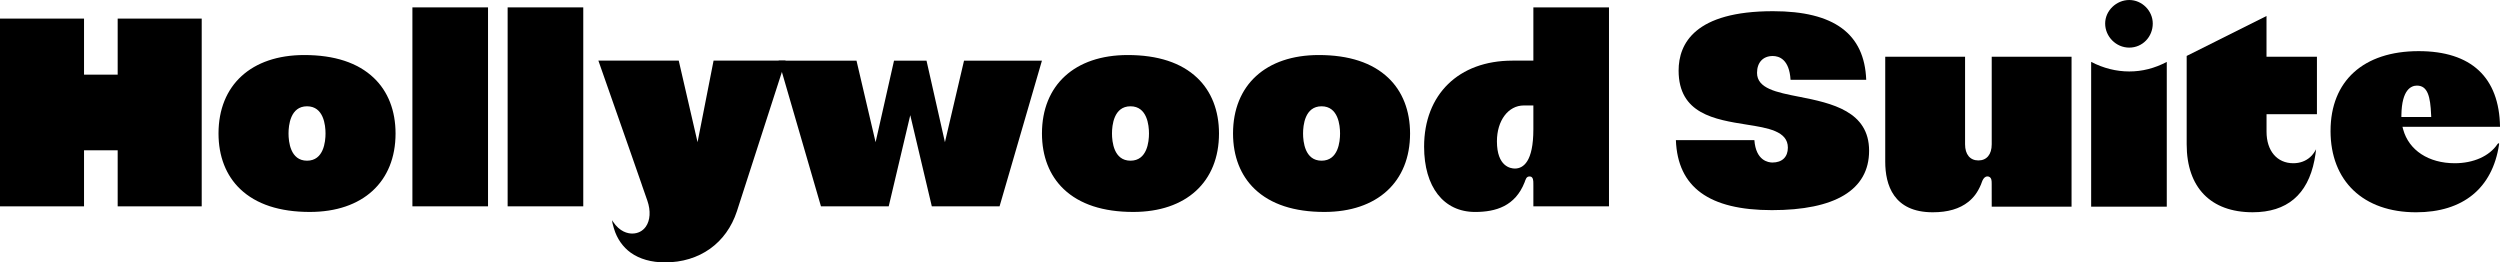
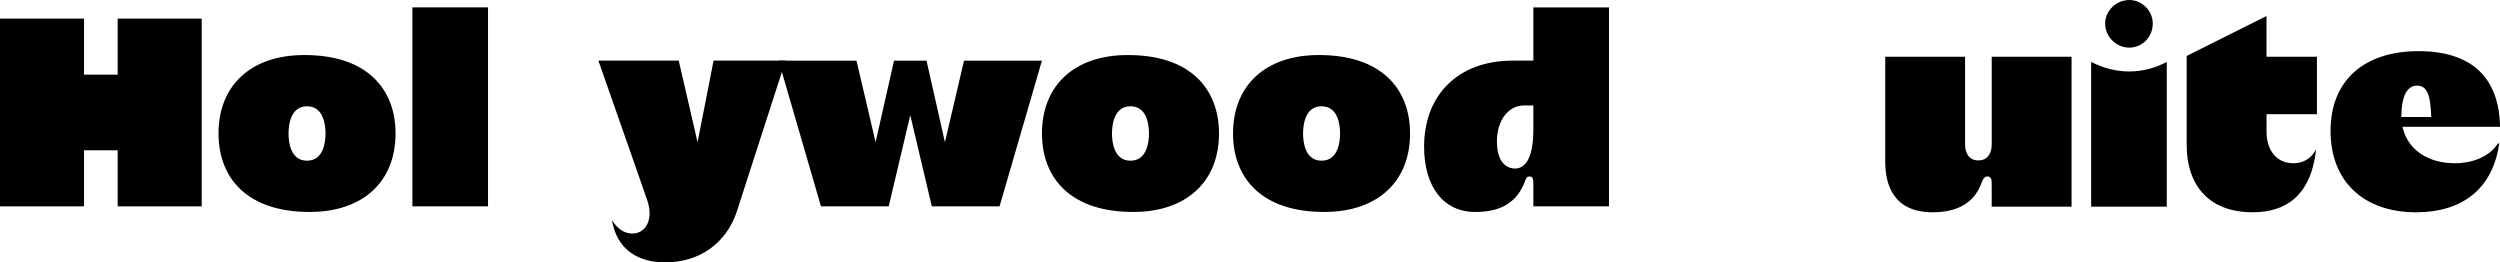
<svg xmlns="http://www.w3.org/2000/svg" width="343" height="36" viewBox="0 0 343 36" fill="none">
  <g clip-path="url(#clip0_2678_2441)">
    <path d="M16.145 21.198V28.311H27.674V2.551H16.145V9.664V10.242H15.567H12.107H11.529V9.664V2.551H0V28.311H11.529V21.198V20.62H12.107H15.567H16.145V21.198Z" fill="black" />
    <path d="M41.74 7.551C34.485 7.551 29.98 11.675 29.98 18.315C29.98 21.448 31.012 24.088 32.966 25.946C35.152 28.024 38.362 29.079 42.51 29.079C49.765 29.079 54.27 24.955 54.27 18.315C54.27 15.181 53.238 12.541 51.284 10.684C49.099 8.605 45.888 7.551 41.74 7.551ZM42.124 22.047C39.834 22.047 39.586 19.438 39.586 18.315C39.586 17.192 39.834 14.583 42.124 14.583C44.415 14.583 44.662 17.192 44.662 18.315C44.662 19.438 44.415 22.047 42.124 22.047Z" fill="black" />
-     <path d="M66.957 1.013H56.582V28.309H66.957V1.013Z" fill="black" />
-     <path d="M80.024 1.013H69.648V28.309H80.024V1.013Z" fill="black" />
+     <path d="M66.957 1.013H56.582V28.309H66.957V1.013" fill="black" />
    <path d="M88.076 25.409L88.821 27.543C89.295 28.914 89.213 30.245 88.6 31.106C88.171 31.711 87.508 32.043 86.736 32.043C86.154 32.043 85.038 31.828 84.093 30.398L84.07 30.363C84.033 30.307 84 30.258 83.969 30.212C83.982 30.404 84.041 30.726 84.207 31.263L84.246 31.389C84.646 32.735 85.461 33.901 86.544 34.675C87.756 35.542 89.378 36 91.237 36C95.977 36 99.664 33.374 101.105 28.978L107.778 8.318H97.902L96.227 16.849L95.704 19.506L95.096 16.868L93.123 8.318H82.098L86.402 20.596L88.08 25.409H88.076Z" fill="black" />
    <path d="M132.265 8.32L130.218 17.062L129.645 19.51L129.092 17.058L127.117 8.32H122.66L120.687 17.058L120.132 19.51L119.558 17.062L117.511 8.32H106.824L112.637 28.311H121.931L124.325 18.183L124.888 15.801L125.451 18.183L127.845 28.311H137.139L142.954 8.32H132.265Z" fill="black" />
    <path d="M154.717 7.551C147.462 7.551 142.957 11.675 142.957 18.315C142.957 21.448 143.989 24.088 145.943 25.946C148.128 28.024 151.339 29.079 155.487 29.079C162.742 29.079 167.247 24.955 167.247 18.315C167.247 15.181 166.215 12.541 164.261 10.684C162.075 8.605 158.865 7.551 154.717 7.551ZM155.103 22.047C152.812 22.047 152.565 19.438 152.565 18.315C152.565 17.192 152.812 14.583 155.103 14.583C157.393 14.583 157.641 17.192 157.641 18.315C157.641 19.438 157.393 22.047 155.103 22.047Z" fill="black" />
    <path d="M180.932 7.551C173.677 7.551 169.172 11.675 169.172 18.315C169.172 21.448 170.204 24.088 172.158 25.946C174.343 28.024 177.554 29.079 181.701 29.079C188.957 29.079 193.461 24.955 193.461 18.315C193.461 15.181 192.428 12.541 190.476 10.684C188.29 8.605 185.079 7.551 180.932 7.551ZM181.318 22.047C179.027 22.047 178.78 19.438 178.78 18.315C178.78 17.192 179.027 14.583 181.318 14.583C183.608 14.583 183.856 17.192 183.856 18.315C183.856 19.438 183.608 22.047 181.318 22.047Z" fill="black" />
    <path d="M207.493 8.32C200.139 8.32 195.387 12.952 195.387 20.123C195.387 25.648 198.067 29.081 202.382 29.081C205.244 29.081 207.885 28.272 209.171 25.019C209.324 24.635 209.396 24.14 209.959 24.218C210.37 24.276 210.374 24.852 210.374 25.116V25.141L210.378 25.448V28.311H220.753V1.013H210.378V8.318H207.493V8.32ZM210.378 15.047V17.739C210.378 22.189 208.998 23.124 207.84 23.124C207.262 23.124 205.378 22.856 205.378 19.392C205.378 16.54 206.93 14.469 209.07 14.469H210.378V15.047Z" fill="black" />
-     <path d="M246.834 13.274C243.739 12.667 241.064 12.143 241.064 9.994C241.064 8.57 241.89 7.685 243.219 7.685C244.083 7.685 245.495 8.126 245.664 10.952H256.045C255.808 4.617 251.619 1.536 243.258 1.536C232.552 1.536 230.305 5.967 230.305 9.685C230.305 15.619 235.272 16.403 239.653 17.097C242.554 17.555 245.296 17.991 245.296 20.259C245.296 21.537 244.506 22.298 243.181 22.298C242.63 22.298 240.905 22.065 240.701 19.223H229.932C230.171 25.688 234.486 28.831 243.105 28.831C251.724 28.831 256.441 26.09 256.441 20.682C256.441 15.274 251.338 14.156 246.836 13.272L246.834 13.274Z" fill="black" />
    <path d="M297.282 8.494C295.602 9.375 293.908 9.804 292.133 9.804C290.358 9.804 288.586 9.363 286.906 8.49V28.355H297.282V8.494Z" fill="black" />
    <path d="M295.359 3.228C295.359 1.478 293.882 0 292.132 0C290.382 0 288.828 1.449 288.828 3.228C288.828 5.008 290.31 6.533 292.132 6.533C293.954 6.533 295.359 5.051 295.359 3.228Z" fill="black" />
    <path d="M317.884 15.666V7.786H310.965V2.196L300.012 7.674V19.799C300.012 25.725 303.311 29.122 309.064 29.122C313.759 29.122 316.611 26.718 317.543 21.972C317.648 21.5 317.735 20.773 317.766 20.478C317.646 20.717 317.285 21.293 316.955 21.555C316.338 22.104 315.542 22.395 314.64 22.395C312.409 22.395 310.969 20.697 310.969 18.069V15.664H317.888L317.884 15.666Z" fill="black" />
    <path d="M319.75 17.956C319.75 24.846 324.248 29.125 331.491 29.125C337.917 29.125 341.955 25.834 342.865 19.861C342.888 19.718 342.874 19.679 342.87 19.673C342.82 19.656 342.75 19.63 342.64 19.791C341.541 21.423 339.355 22.395 336.797 22.395C333.21 22.395 330.497 20.62 329.715 17.762L329.616 17.396H343.004C342.898 10.603 339.044 7.016 331.84 7.016C324.271 7.016 319.752 11.105 319.752 17.953L319.75 17.956ZM333.551 15.751L333.563 16.052H329.469L329.473 15.759C329.527 12.267 330.833 11.745 331.607 11.745C333.086 11.745 333.448 13.278 333.549 15.751H333.551Z" fill="black" />
    <path d="M271.434 22.012C270.29 22.012 269.607 21.184 269.607 19.801V7.786H258.654V22.185C258.654 25.351 259.785 29.124 265.169 29.124C266.213 29.124 267.117 29.009 267.938 28.769C268.749 28.532 269.465 28.169 270.063 27.69C270.412 27.411 270.726 27.087 270.996 26.73C271.289 26.344 271.557 25.861 271.797 25.296L271.879 25.066C272.026 24.629 272.203 24.371 272.432 24.261C272.575 24.193 272.734 24.187 272.886 24.245C273.254 24.383 273.254 24.848 273.256 25.048L273.26 25.322L273.264 28.357H284.217V7.786H273.264V19.801C273.264 21.186 272.581 22.012 271.438 22.012H271.434Z" fill="black" />
  </g>
  <defs>
    <clipPath id="clip0_2678_2441">
      <rect width="343" height="36" fill="white" />
    </clipPath>
  </defs>
</svg>